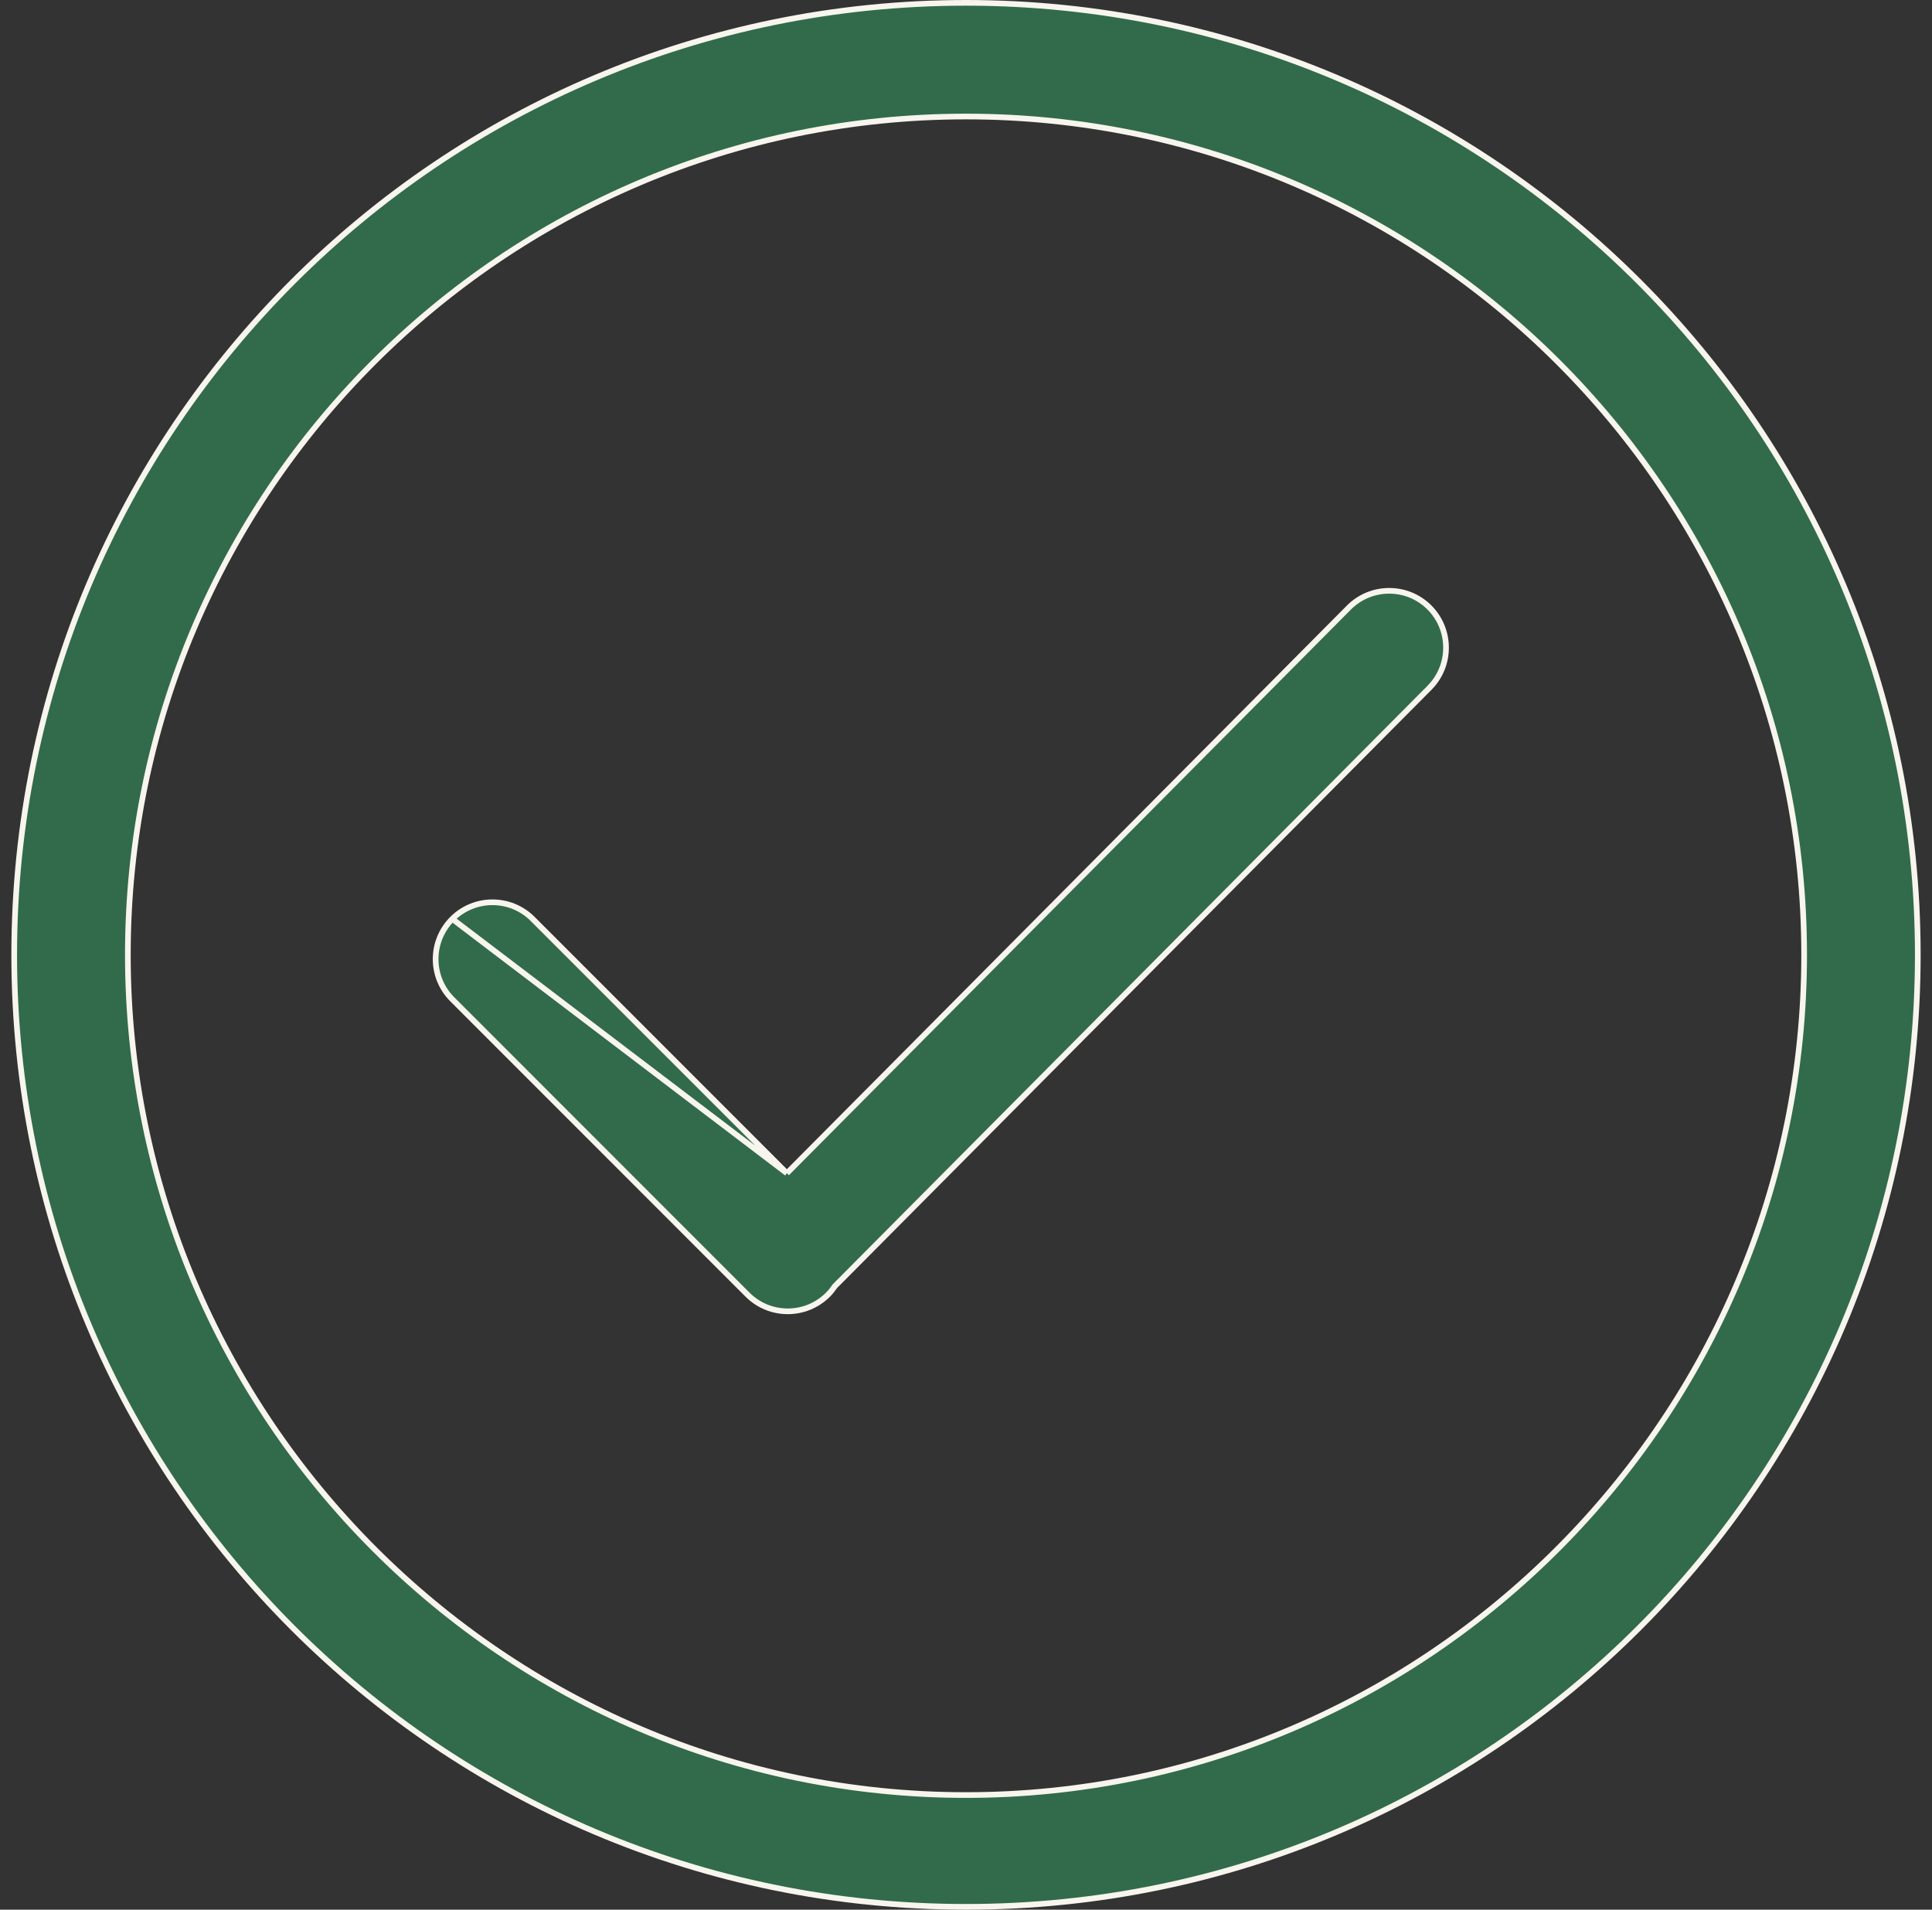
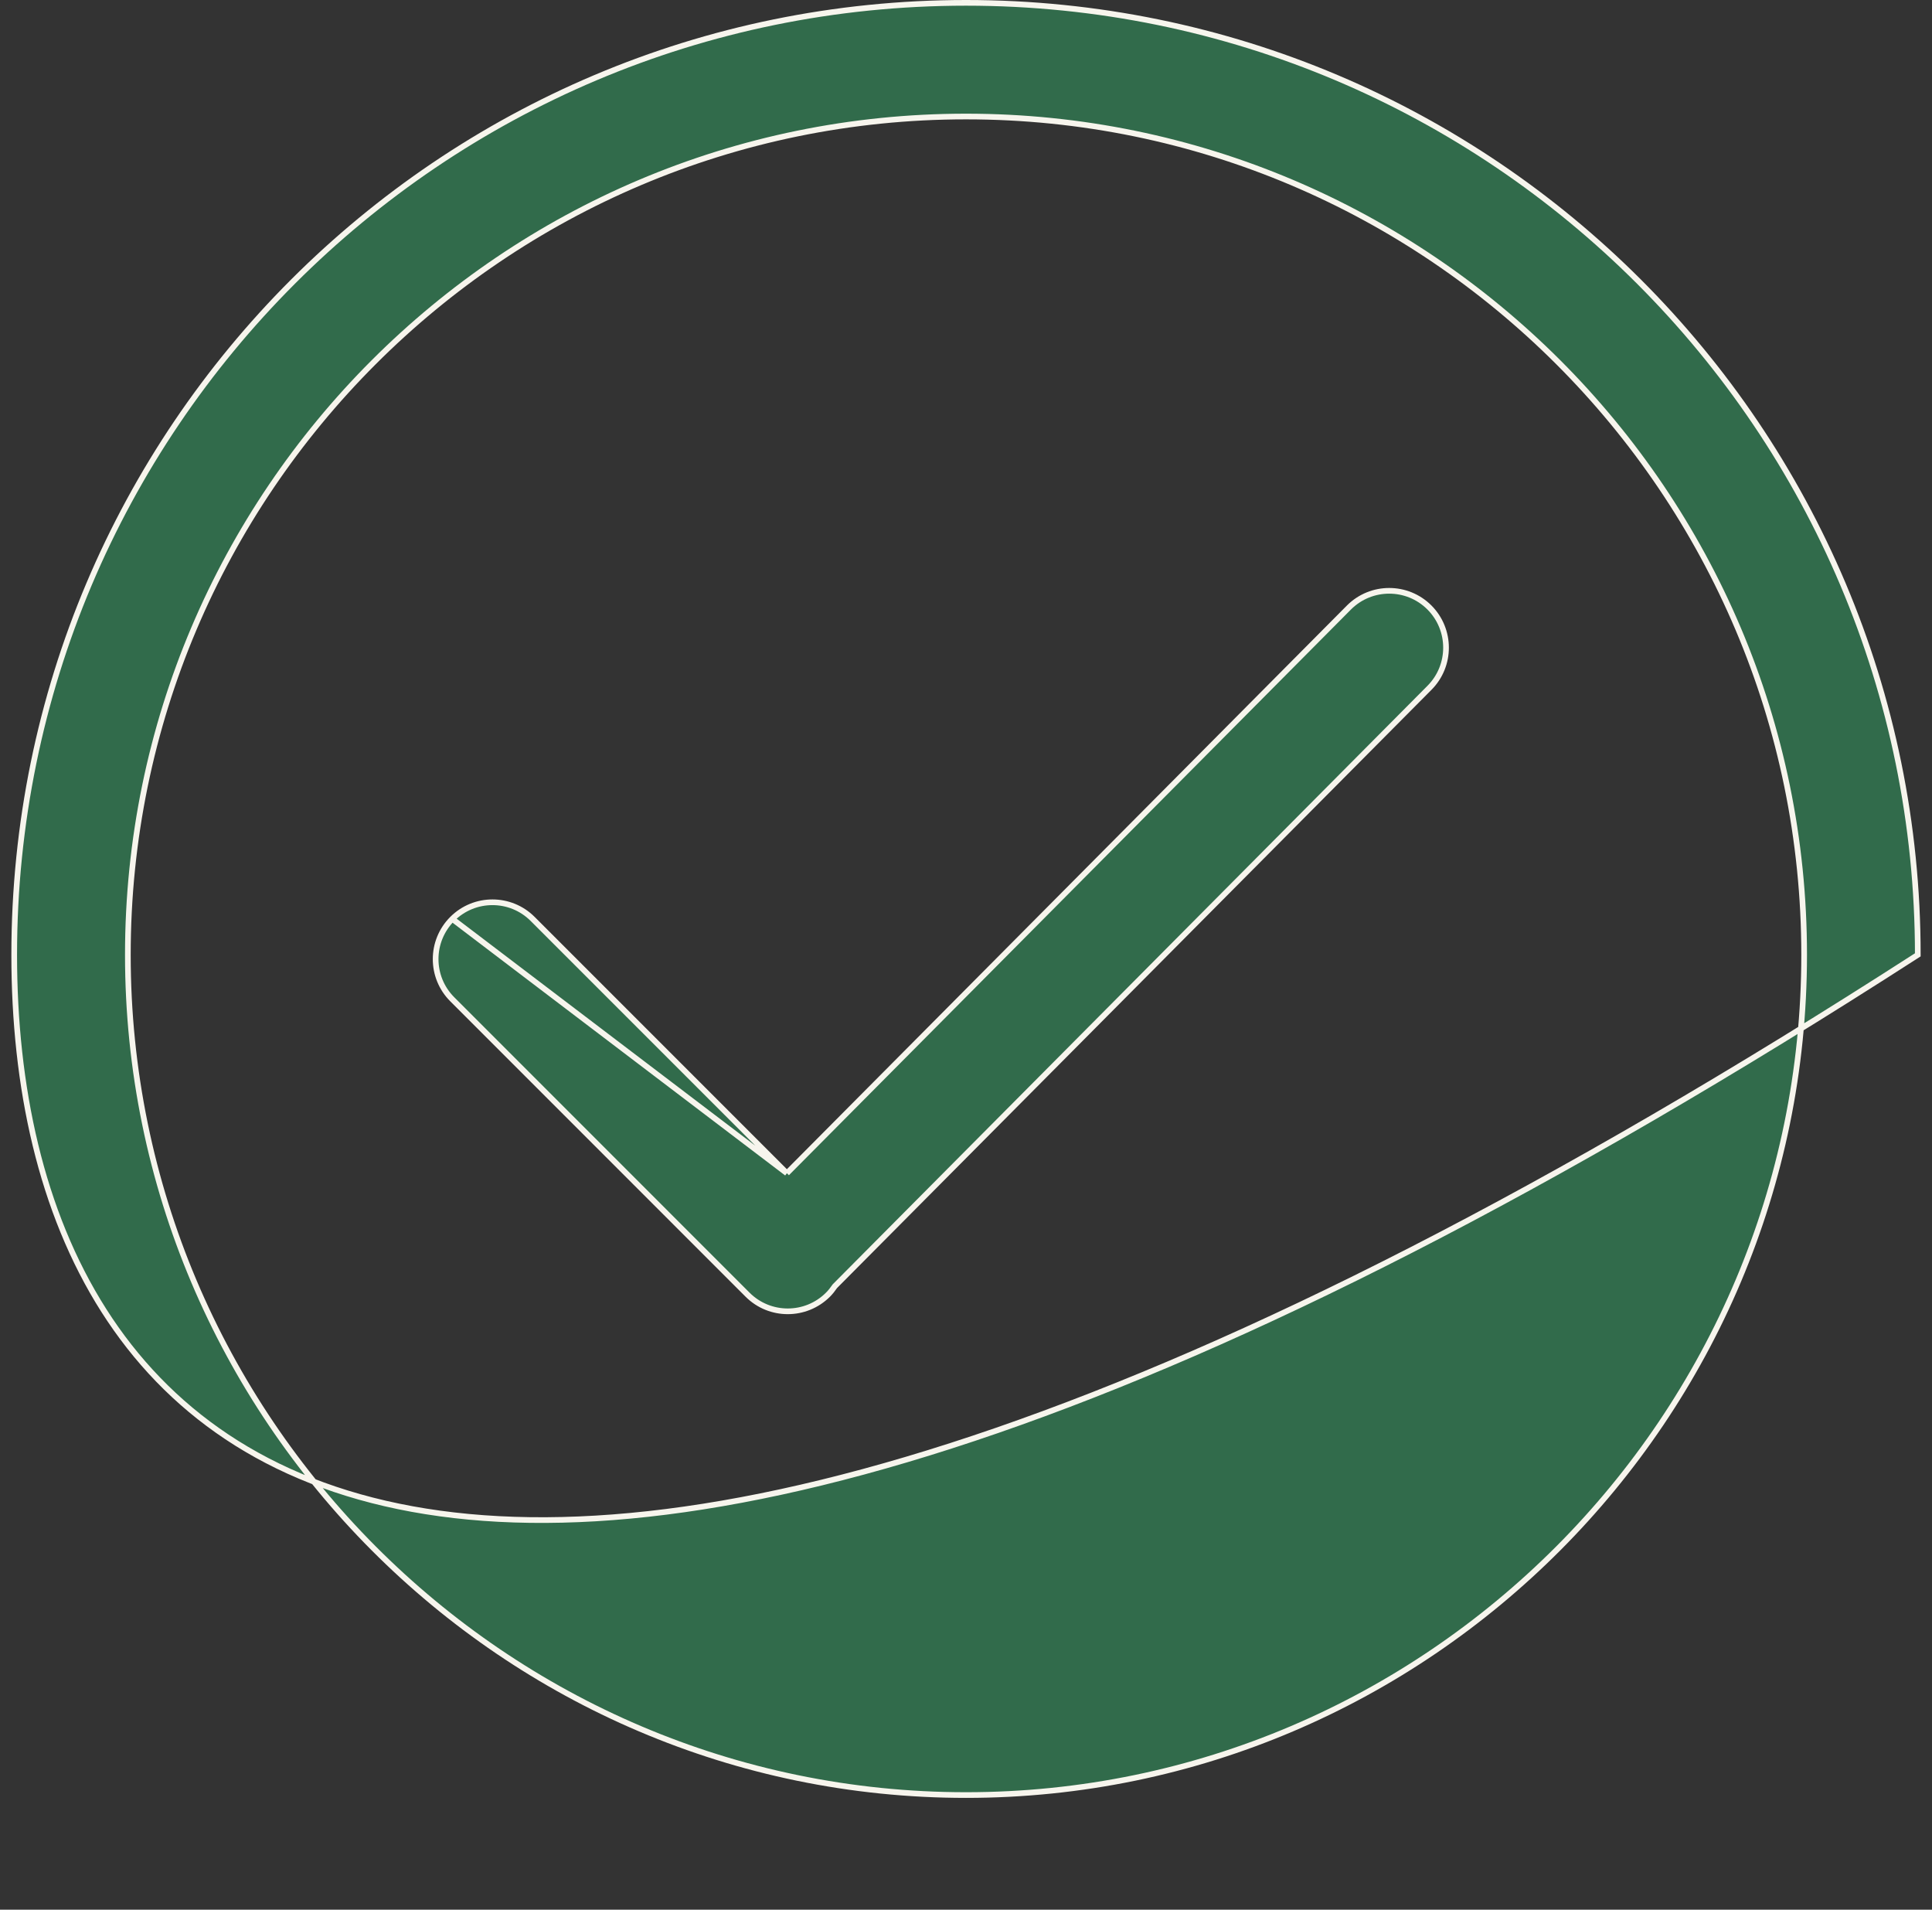
<svg xmlns="http://www.w3.org/2000/svg" width="85" height="84" viewBox="0 0 85 84" fill="none">
  <rect x="0" y="0" width="85" height="84" fill="#333333" stroke="none" />
-   <path d="M34.62 51.606L34.531 51.517L23.434 40.42C22.458 39.444 20.875 39.444 19.898 40.42C19.898 40.42 19.898 40.42 19.898 40.42M34.62 51.606L19.898 40.42M34.62 51.606L34.708 51.517L59.35 26.72C60.328 25.744 61.91 25.744 62.888 26.72C63.863 27.698 63.863 29.28 62.888 30.257L62.888 30.257L36.737 56.569L36.729 56.577L36.723 56.586C36.634 56.715 36.538 56.838 36.427 56.949C35.449 57.924 33.866 57.924 32.89 56.949L19.898 43.955C18.922 42.979 18.922 41.397 19.898 40.42M34.62 51.606L19.898 40.42M0.625 42C0.625 18.873 19.373 0.125 42.5 0.125C65.628 0.125 84.375 18.873 84.375 42C84.375 65.128 65.628 83.875 42.5 83.875C19.373 83.875 0.625 65.128 0.625 42ZM5.625 42C5.625 62.332 22.167 78.958 42.5 78.958C62.833 78.958 79.375 62.332 79.375 42C79.375 21.667 62.833 5.125 42.5 5.125C22.167 5.125 5.625 21.667 5.625 42Z" fill="#316B4B" stroke="#F7F5ED" stroke-width="0.25" />
+   <path d="M34.62 51.606L34.531 51.517L23.434 40.42C22.458 39.444 20.875 39.444 19.898 40.42C19.898 40.42 19.898 40.42 19.898 40.42M34.62 51.606L19.898 40.42M34.62 51.606L34.708 51.517L59.35 26.72C60.328 25.744 61.91 25.744 62.888 26.72C63.863 27.698 63.863 29.28 62.888 30.257L62.888 30.257L36.737 56.569L36.729 56.577L36.723 56.586C36.634 56.715 36.538 56.838 36.427 56.949C35.449 57.924 33.866 57.924 32.89 56.949L19.898 43.955C18.922 42.979 18.922 41.397 19.898 40.42M34.62 51.606L19.898 40.42M0.625 42C0.625 18.873 19.373 0.125 42.5 0.125C65.628 0.125 84.375 18.873 84.375 42C19.373 83.875 0.625 65.128 0.625 42ZM5.625 42C5.625 62.332 22.167 78.958 42.5 78.958C62.833 78.958 79.375 62.332 79.375 42C79.375 21.667 62.833 5.125 42.5 5.125C22.167 5.125 5.625 21.667 5.625 42Z" fill="#316B4B" stroke="#F7F5ED" stroke-width="0.25" />
</svg>